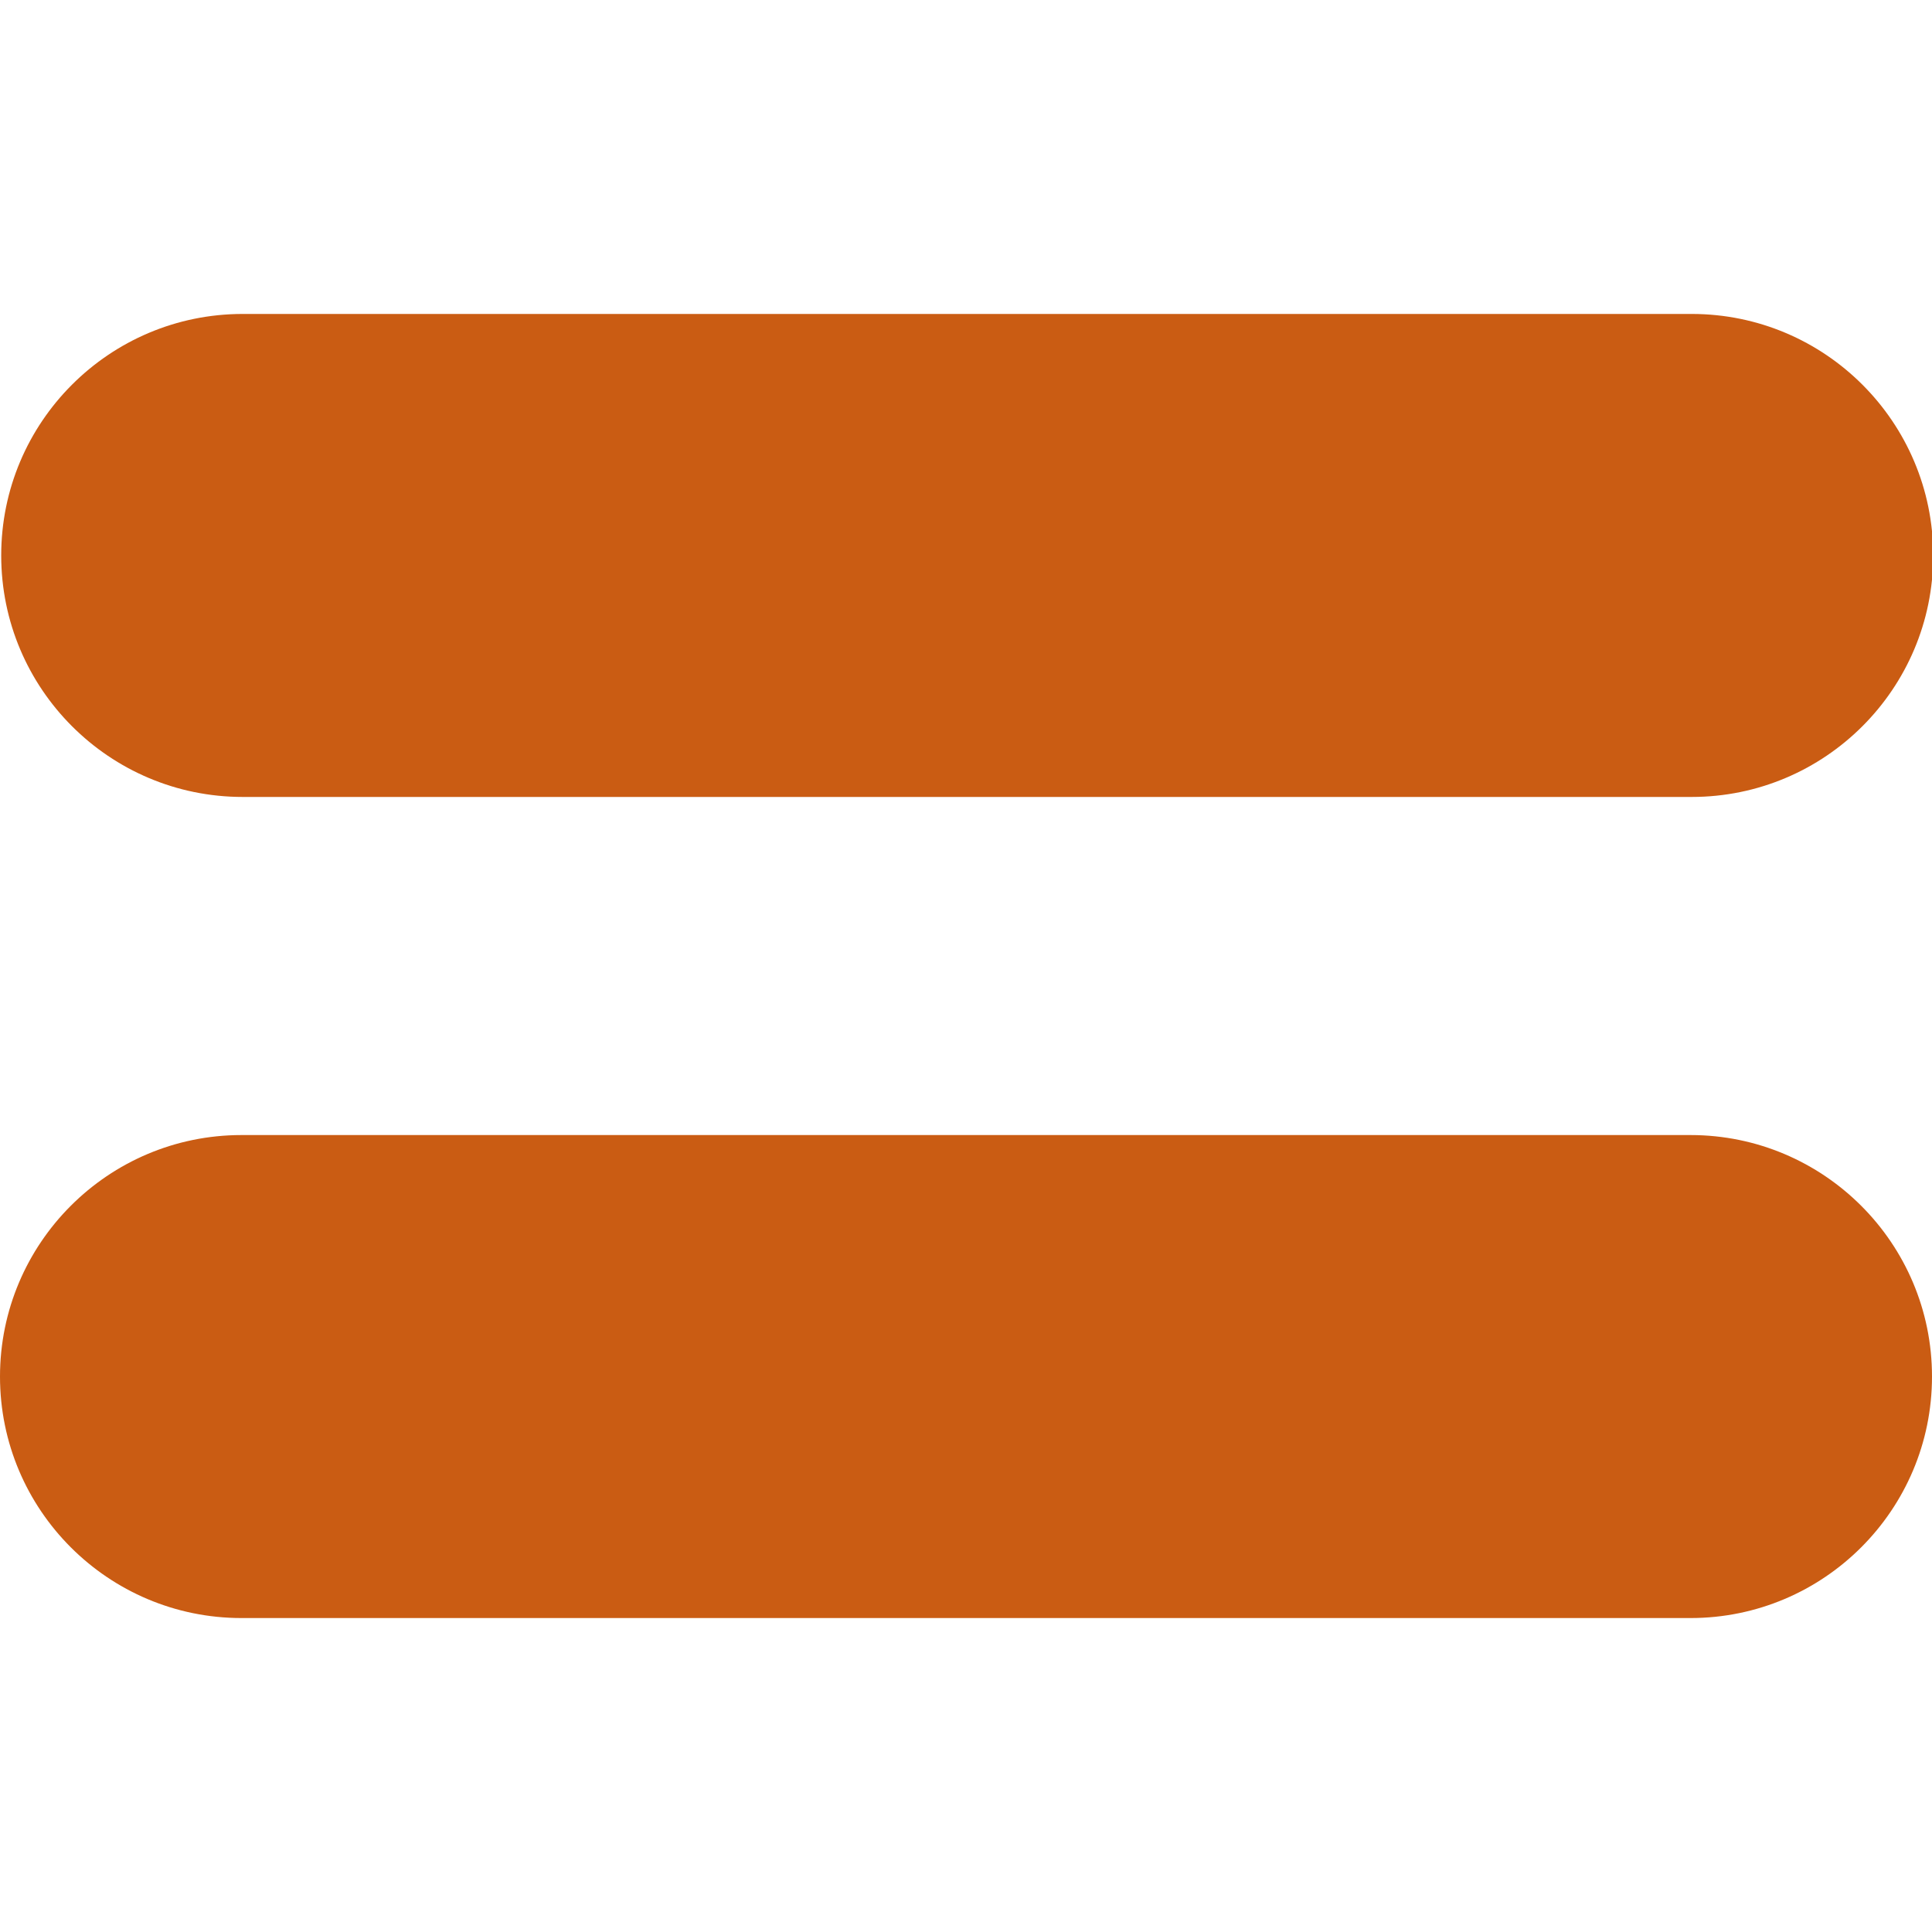
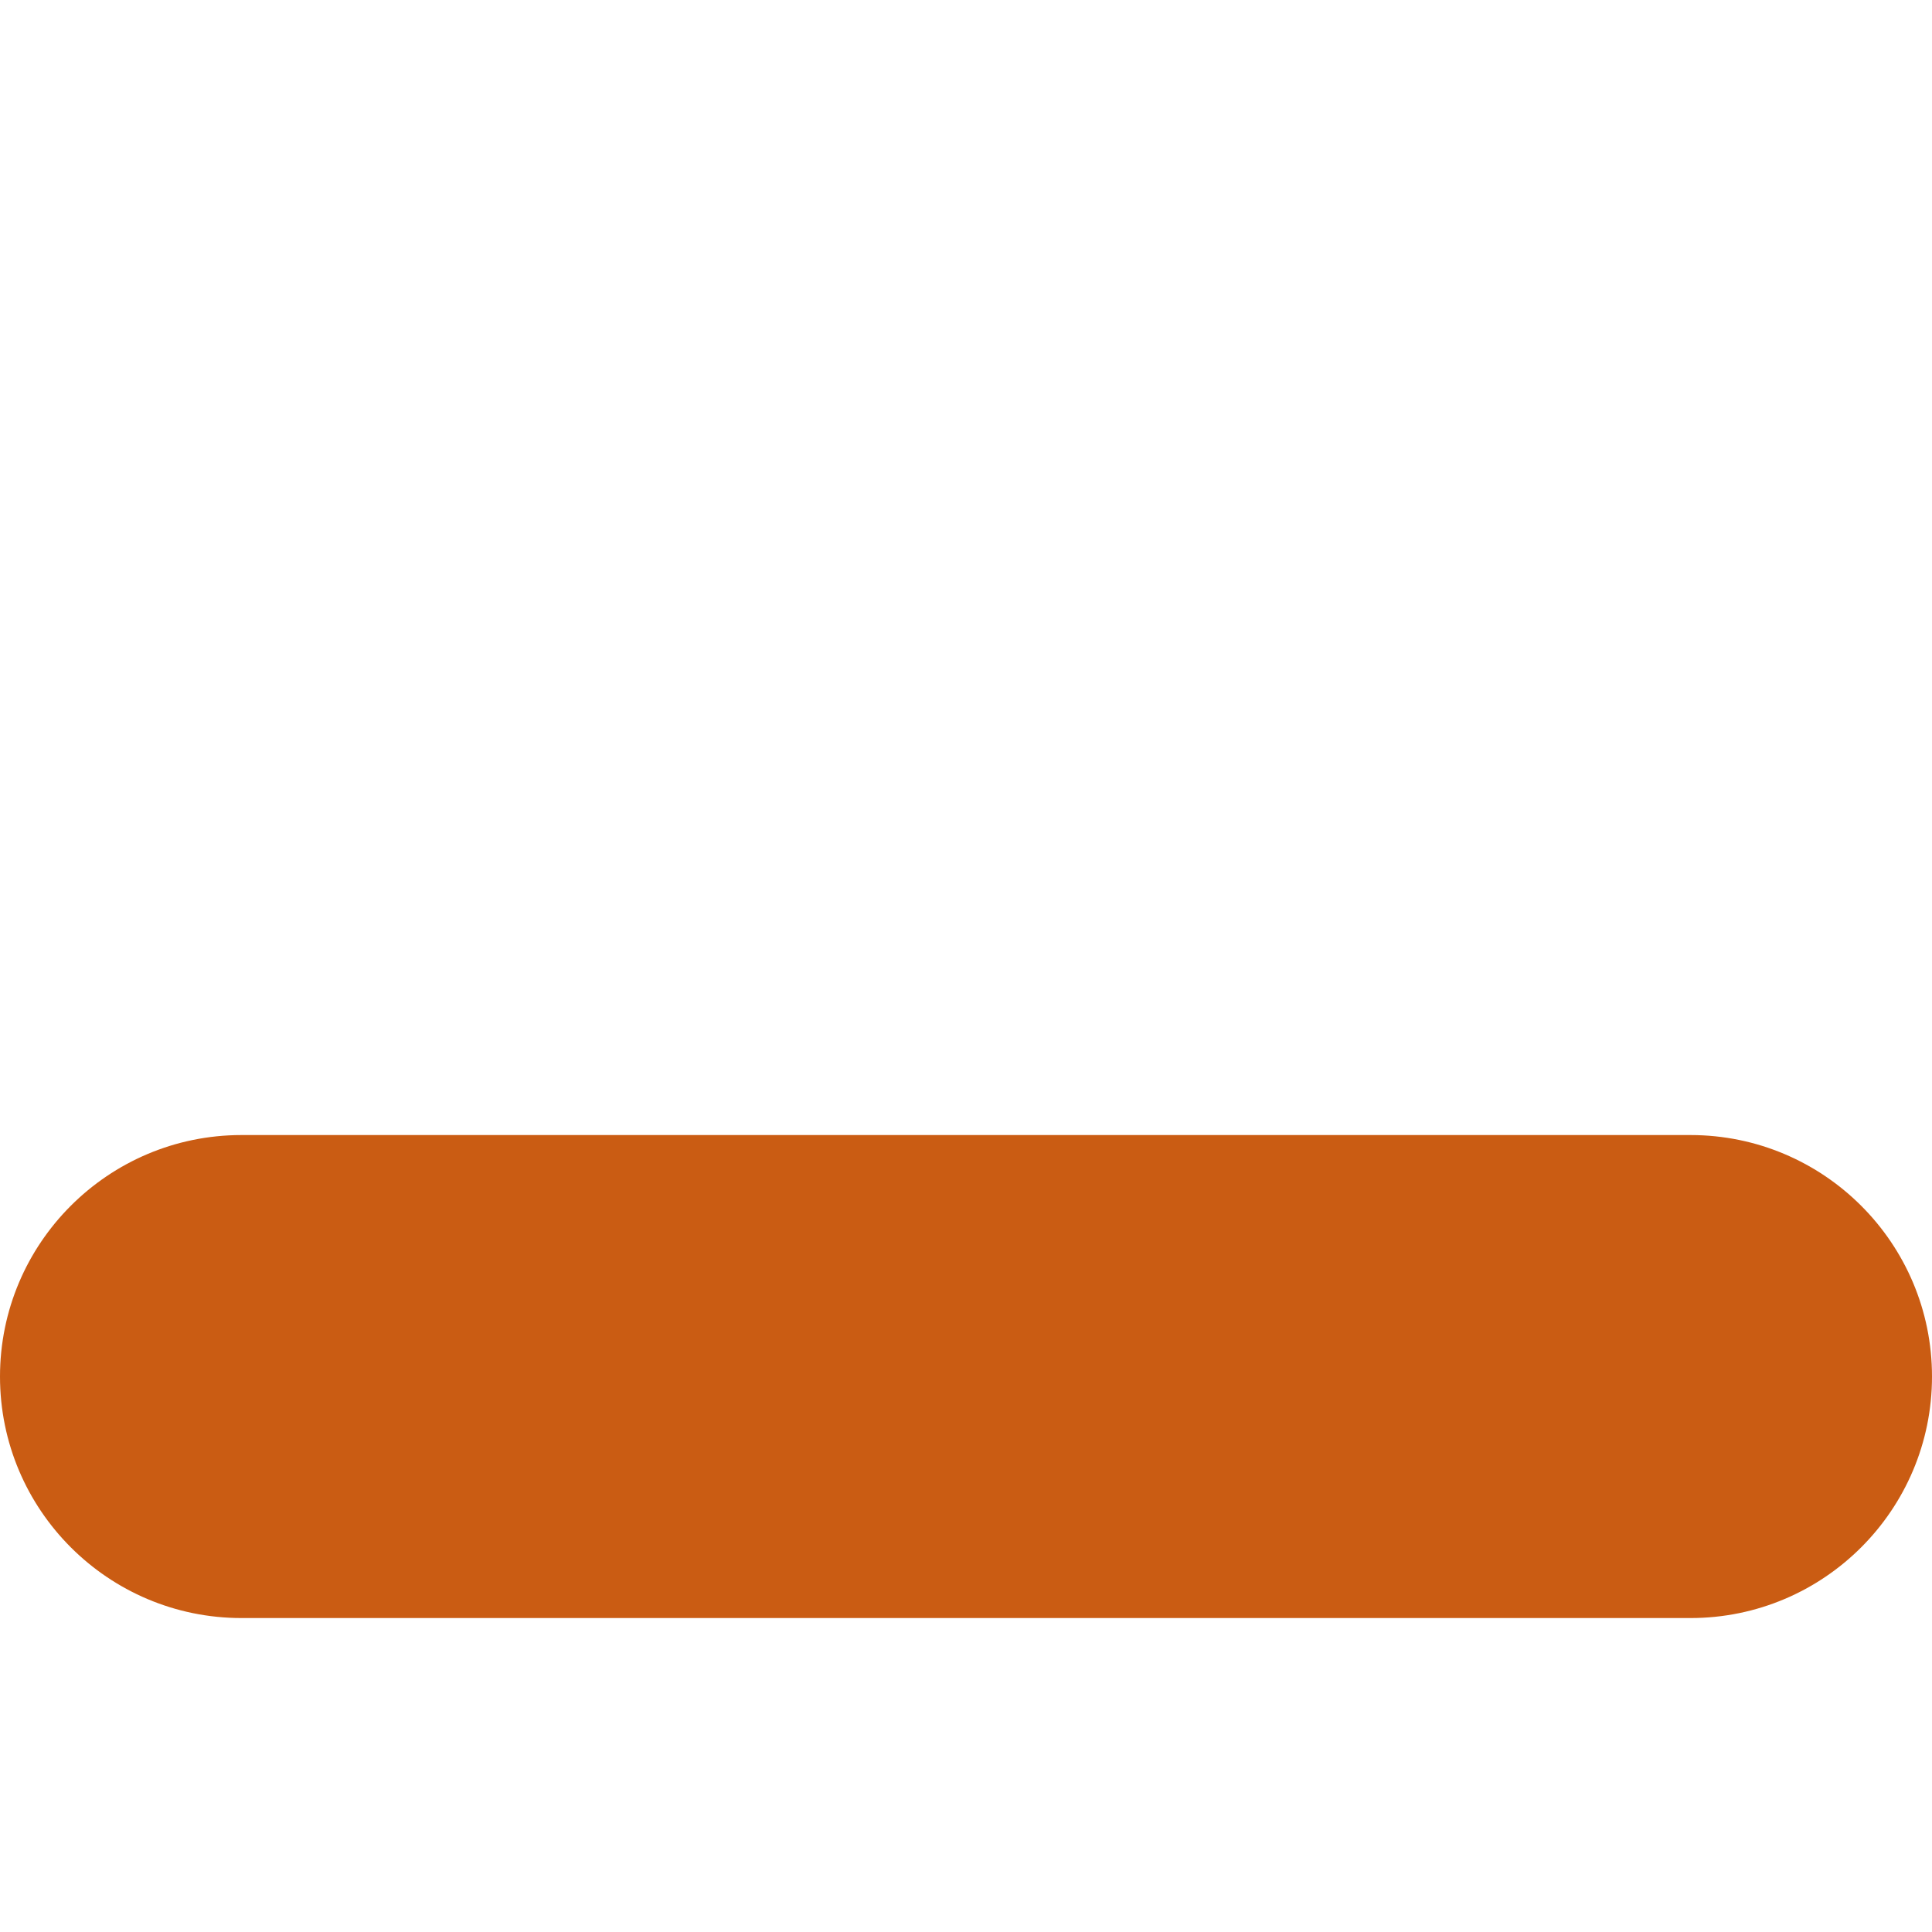
<svg xmlns="http://www.w3.org/2000/svg" xmlns:ns1="http://www.bohemiancoding.com/sketch/ns" version="1.1" id="Слой_1" x="0px" y="0px" viewBox="0 0 800 800" style="enable-background:new 0 0 800 800;" xml:space="preserve">
  <style type="text/css"> .st0{fill-rule:evenodd;clip-rule:evenodd;fill:#CA5C13;} </style>
  <g id="SVGRepo_bgCarrier"> </g>
  <g id="SVGRepo_tracerCarrier"> </g>
  <g id="SVGRepo_iconCarrier">
    <g id="Page-1" ns1:type="MSPage">
      <g id="Icon-Set-Filled" transform="translate(-362, -1037)" ns1:type="MSLayerGroup">
-         <path id="plus" ns1:type="MSShapeGroup" class="st0" d="M1062,1507H862H662H462c-55.2,0-100,44.8-100,100s44.8,100,100,100 h200h200h200c55.2,0,100-44.8,100-100S1117.2,1507,1062,1507" />
+         <path id="plus" ns1:type="MSShapeGroup" class="st0" d="M1062,1507H662H462c-55.2,0-100,44.8-100,100s44.8,100,100,100 h200h200h200c55.2,0,100-44.8,100-100S1117.2,1507,1062,1507" />
      </g>
    </g>
  </g>
  <g id="SVGRepo_bgCarrier_00000094603055594541471430000000647265873008802230_"> </g>
  <g id="SVGRepo_tracerCarrier_00000162319925820631016490000014494843433963476629_"> </g>
  <g id="SVGRepo_iconCarrier_00000018224425521483411970000017689516637996066476_">
    <g id="Page-1_00000011024127529632586230000013363229082794214796_" ns1:type="MSPage">
      <g id="Icon-Set-Filled_00000139996180322293100500000009781459864914831033_" transform="translate(-362, -1037)" ns1:type="MSLayerGroup">
-         <path id="plus_00000053525304584294632380000016386246742950782391_" ns1:type="MSShapeGroup" class="st0" d="M1062.5,1167 h-200h-200h-200c-55.2,0-100,44.8-100,100s44.8,100,100,100h200h200h200c55.2,0,100-44.8,100-100S1117.7,1167,1062.5,1167" />
-       </g>
+         </g>
    </g>
  </g>
</svg>